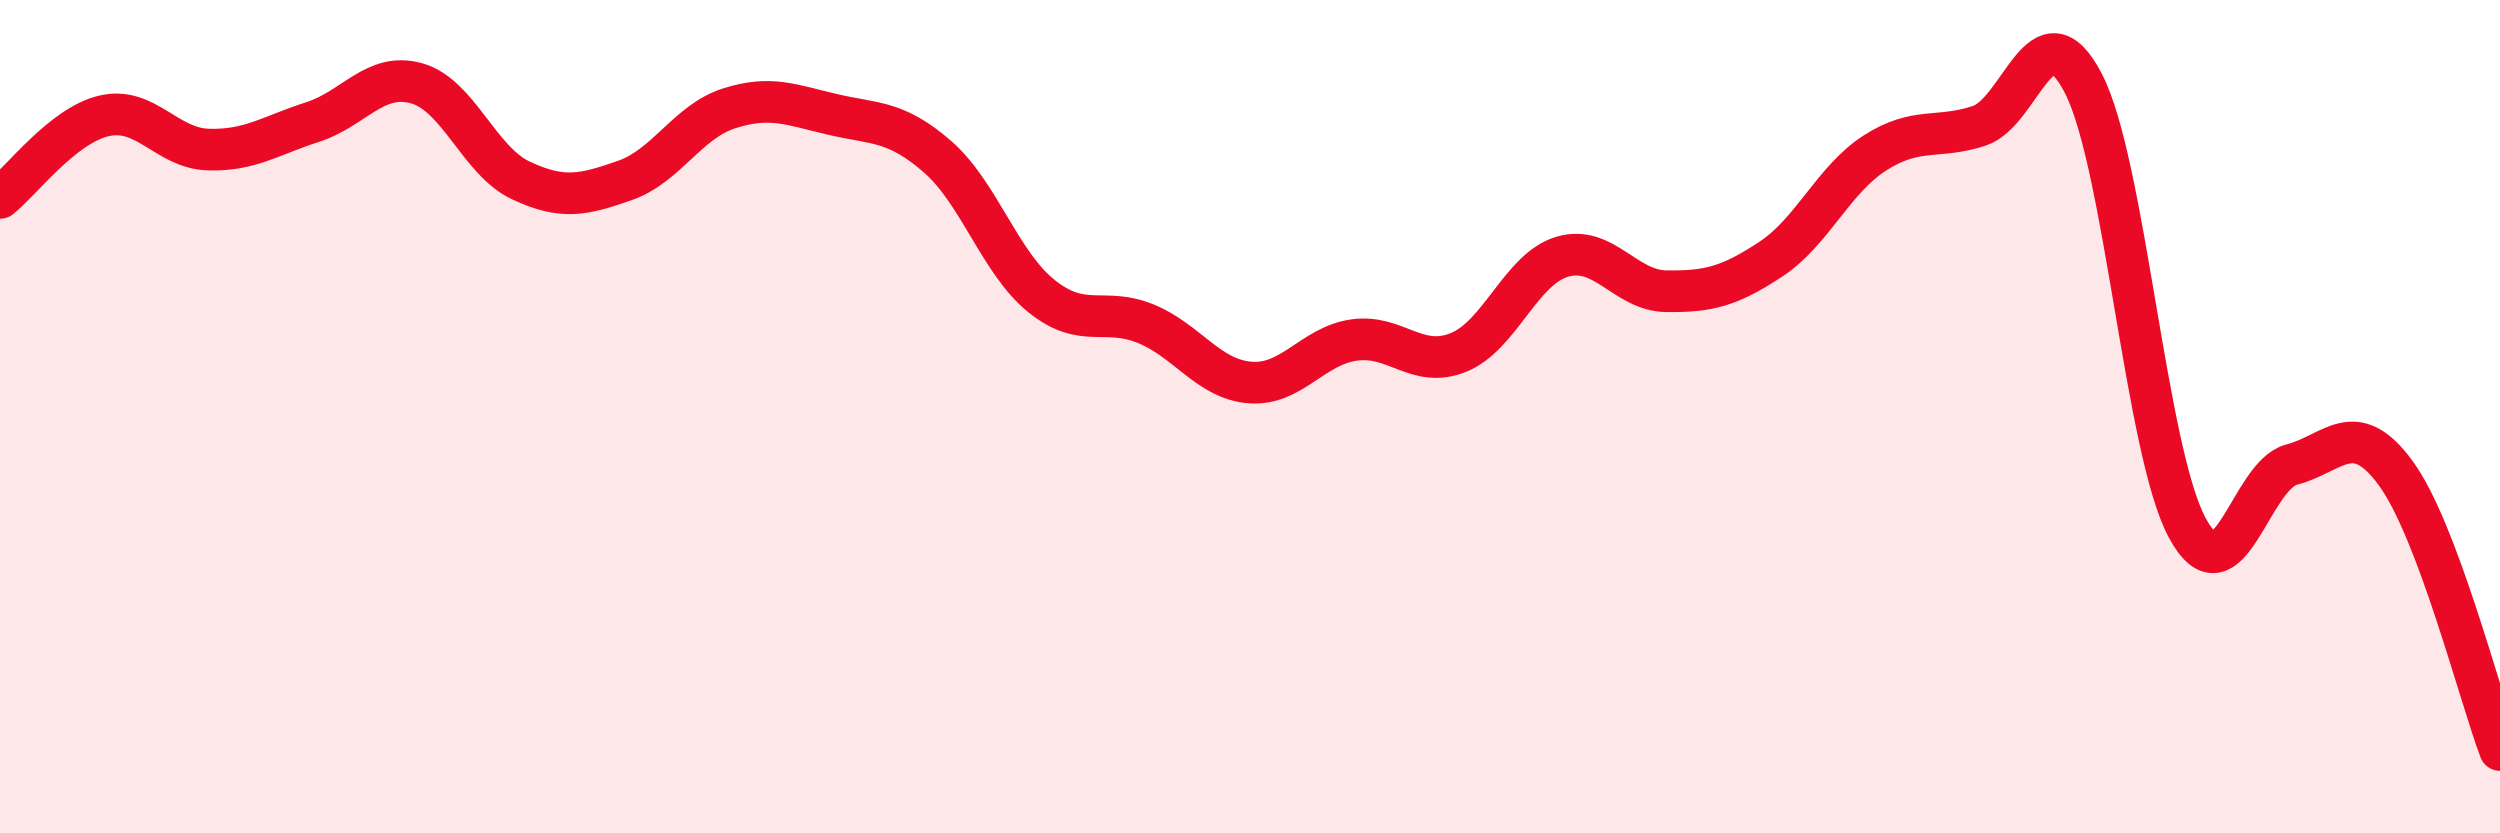
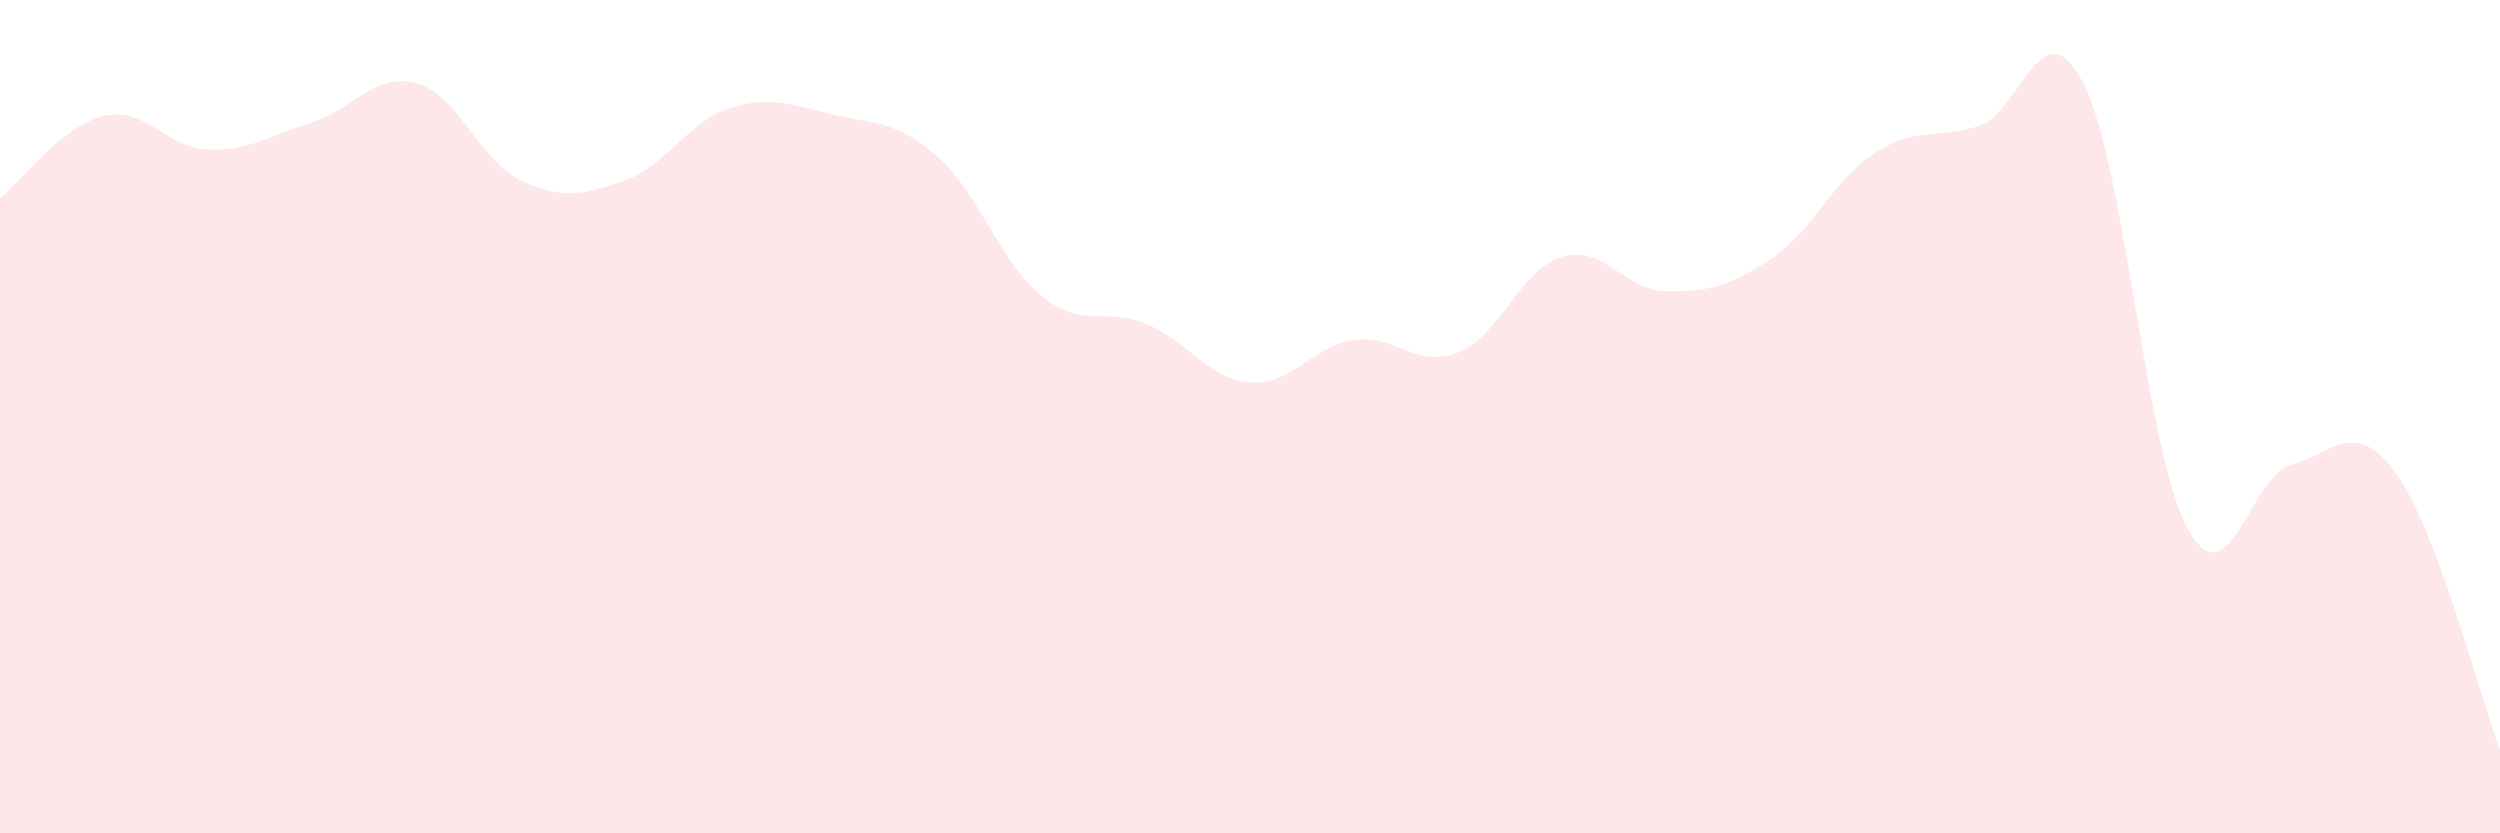
<svg xmlns="http://www.w3.org/2000/svg" width="60" height="20" viewBox="0 0 60 20">
  <path d="M 0,4.75 C 0.5,4.36 1.5,3.01 2.5,2.78 C 3.5,2.55 4,3.56 5,3.59 C 6,3.62 6.5,3.25 7.5,2.93 C 8.5,2.61 9,1.72 10,2 C 11,2.28 11.5,3.86 12.5,4.33 C 13.5,4.8 14,4.68 15,4.33 C 16,3.98 16.5,2.92 17.5,2.6 C 18.5,2.28 19,2.52 20,2.75 C 21,2.98 21.5,2.89 22.5,3.76 C 23.5,4.63 24,6.31 25,7.11 C 26,7.91 26.5,7.36 27.5,7.77 C 28.5,8.18 29,9.1 30,9.18 C 31,9.26 31.5,8.3 32.5,8.16 C 33.5,8.02 34,8.86 35,8.46 C 36,8.06 36.5,6.45 37.5,6.16 C 38.5,5.87 39,6.98 40,6.99 C 41,7 41.5,6.88 42.5,6.22 C 43.5,5.56 44,4.31 45,3.67 C 46,3.03 46.5,3.35 47.5,3.02 C 48.5,2.69 49,0.07 50,2 C 51,3.93 51.5,10.85 52.5,12.68 C 53.5,14.51 54,11.41 55,11.15 C 56,10.89 56.5,9.99 57.5,11.36 C 58.5,12.73 59.5,16.67 60,18L60 20L0 20Z" fill="#EB0A25" opacity="0.1" stroke-linecap="round" stroke-linejoin="round" />
-   <path d="M 0,4.75 C 0.5,4.36 1.5,3.01 2.5,2.78 C 3.5,2.55 4,3.56 5,3.59 C 6,3.62 6.5,3.25 7.5,2.93 C 8.5,2.61 9,1.72 10,2 C 11,2.28 11.5,3.86 12.5,4.33 C 13.5,4.8 14,4.68 15,4.33 C 16,3.98 16.5,2.92 17.5,2.6 C 18.5,2.28 19,2.52 20,2.75 C 21,2.98 21.5,2.89 22.5,3.76 C 23.5,4.63 24,6.31 25,7.11 C 26,7.91 26.5,7.36 27.5,7.77 C 28.5,8.18 29,9.1 30,9.18 C 31,9.26 31.5,8.3 32.5,8.16 C 33.5,8.02 34,8.86 35,8.46 C 36,8.06 36.5,6.45 37.5,6.16 C 38.5,5.87 39,6.98 40,6.99 C 41,7 41.5,6.88 42.5,6.22 C 43.5,5.56 44,4.31 45,3.67 C 46,3.03 46.5,3.35 47.5,3.02 C 48.5,2.69 49,0.07 50,2 C 51,3.93 51.5,10.85 52.5,12.68 C 53.5,14.51 54,11.41 55,11.15 C 56,10.89 56.5,9.99 57.5,11.36 C 58.5,12.73 59.5,16.67 60,18" stroke="#EB0A25" stroke-width="1" fill="none" stroke-linecap="round" stroke-linejoin="round" />
</svg>